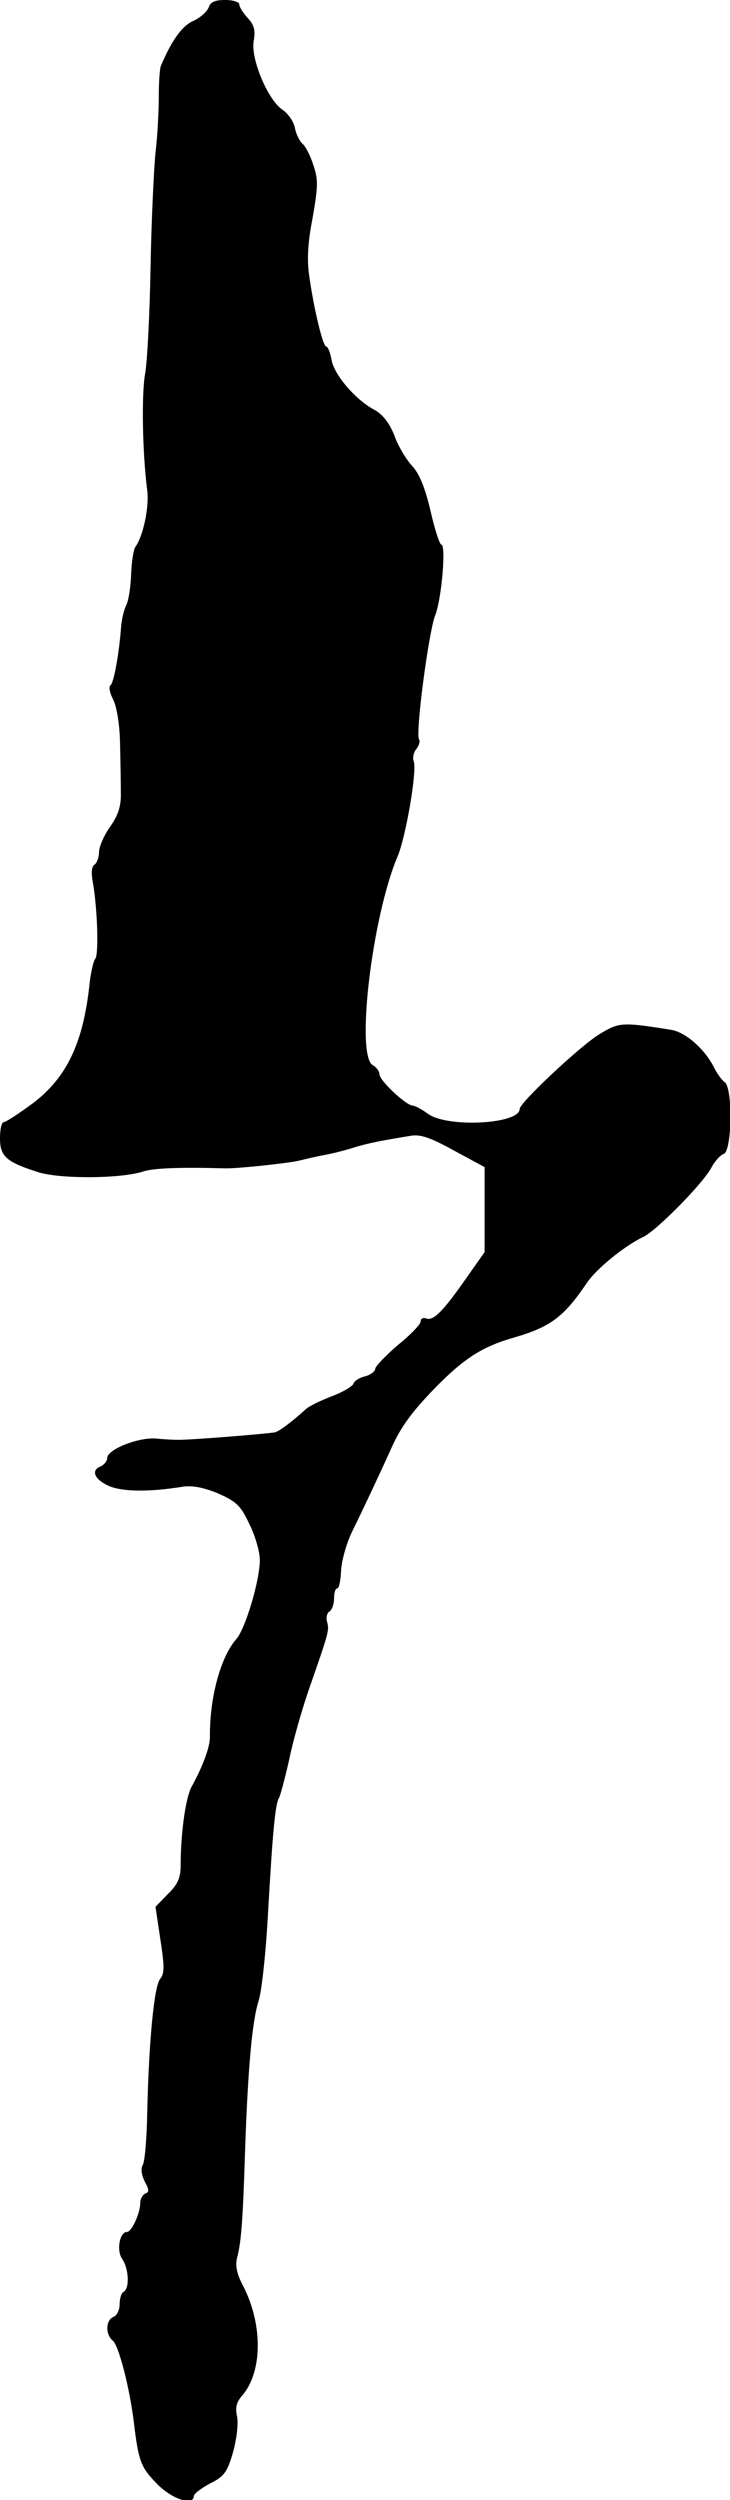
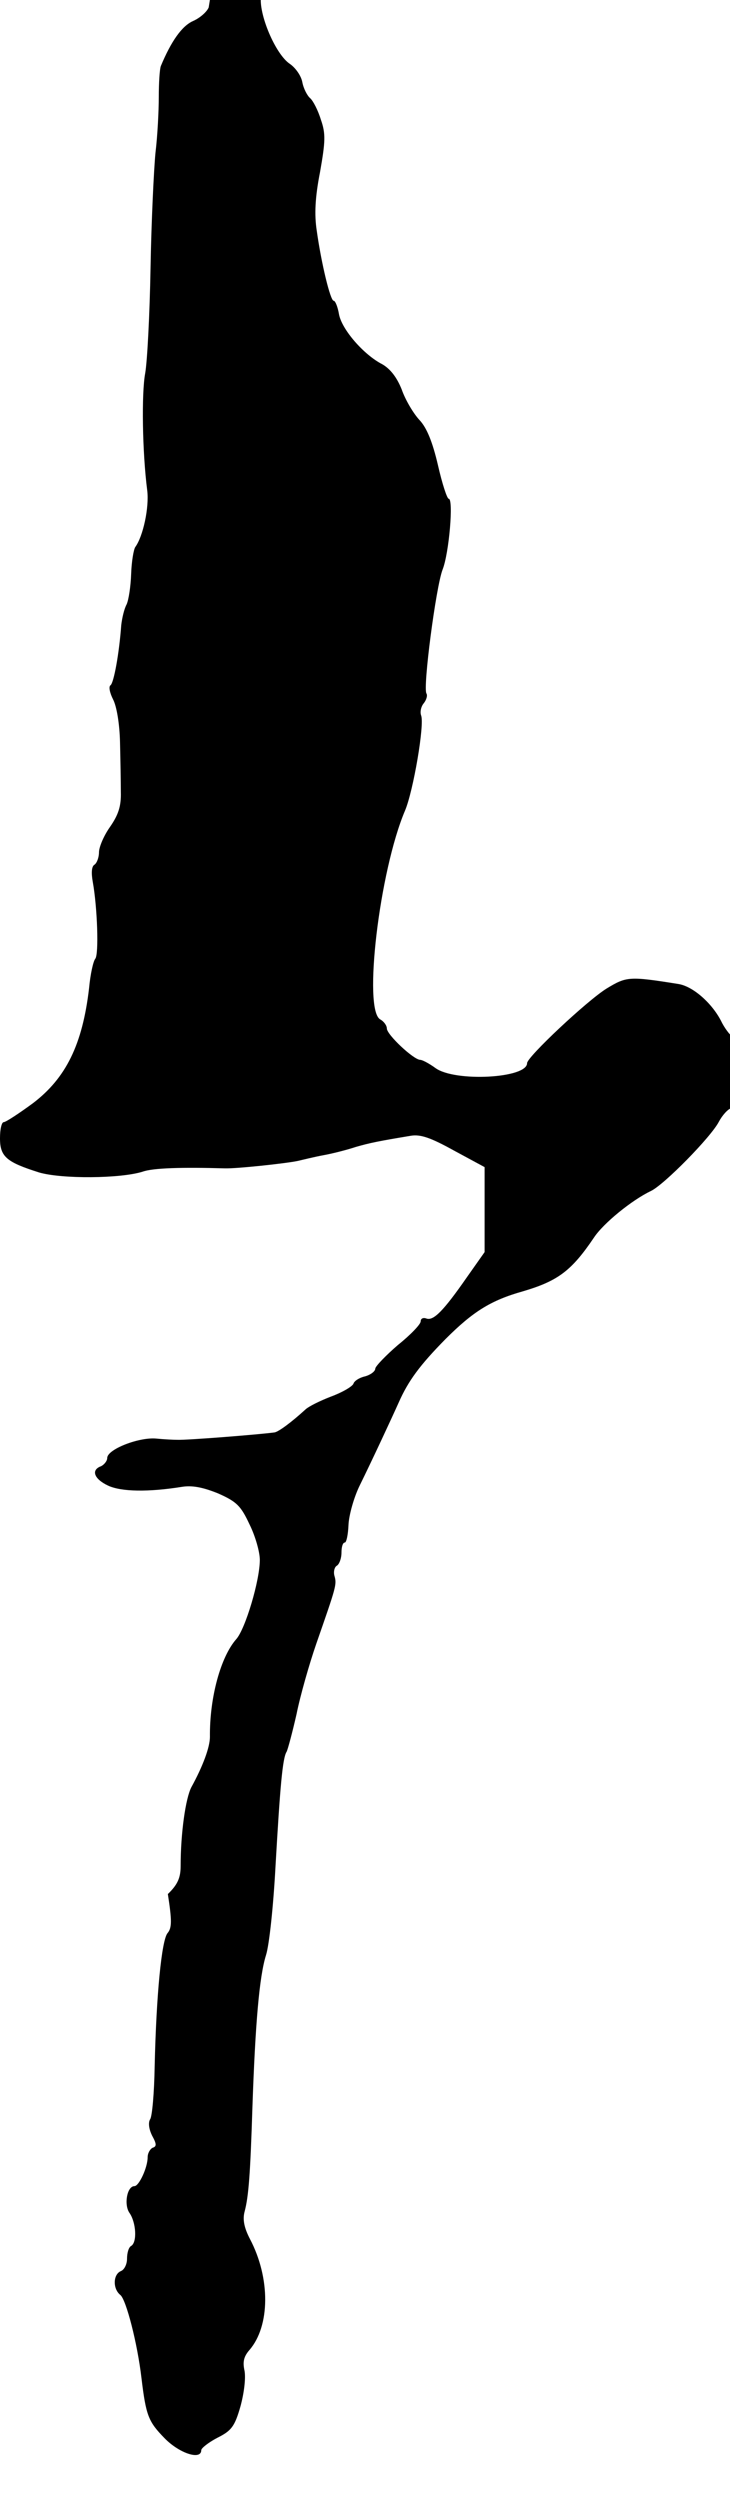
<svg xmlns="http://www.w3.org/2000/svg" version="1.0" width="177pt" height="606pt" viewBox="0 0 177 606" preserveAspectRatio="xMidYMid meet">
  <g transform="translate(0,606) scale(0.1,-0.1)" fill="#000000" stroke="none">
-     <path d="M506 6042 c-4 -10 -20 -25 -38 -33 -27 -12 -53 -49 -78 -109 -3 -8 -5 -42 -5 -75 0 -33 -3 -94 -8 -135 -4 -41 -10 -167 -12 -280 -2 -113 -8 -227 -13 -255 -9 -48 -7 -191 5 -284 5 -41 -10 -111 -29 -137 -4 -6 -9 -35 -10 -65 -1 -30 -6 -63 -11 -74 -6 -11 -11 -33 -13 -50 -5 -69 -18 -140 -26 -146 -5 -3 -2 -18 6 -34 9 -17 16 -60 17 -104 1 -42 2 -96 2 -121 1 -34 -6 -55 -26 -84 -15 -21 -27 -49 -27 -62 0 -12 -5 -26 -11 -30 -7 -4 -8 -20 -4 -42 11 -61 15 -175 6 -186 -5 -6 -12 -38 -15 -71 -16 -137 -56 -218 -136 -279 -34 -25 -66 -46 -71 -46 -5 0 -9 -17 -9 -39 0 -45 16 -58 95 -83 55 -16 197 -15 251 2 25 9 96 11 199 8 28 -1 149 12 177 18 13 3 41 10 63 14 22 4 57 13 78 20 35 10 55 14 133 27 24 4 49 -5 105 -36 l74 -40 0 -103 0 -103 -43 -61 c-57 -82 -81 -106 -98 -100 -8 3 -14 0 -14 -7 0 -7 -25 -33 -55 -57 -29 -25 -54 -51 -55 -57 0 -7 -11 -15 -24 -19 -14 -3 -27 -11 -29 -18 -3 -7 -27 -21 -54 -31 -26 -10 -55 -24 -63 -32 -34 -31 -64 -53 -74 -55 -36 -5 -212 -19 -236 -18 -8 0 -31 1 -51 3 -42 4 -119 -26 -119 -47 0 -7 -7 -16 -15 -20 -25 -9 -17 -31 17 -47 32 -15 98 -16 179 -3 25 4 51 -1 88 -16 45 -20 55 -30 76 -75 14 -28 25 -67 25 -86 0 -50 -35 -167 -57 -192 -38 -43 -65 -142 -64 -237 0 -25 -17 -71 -45 -122 -14 -27 -26 -111 -26 -191 0 -28 -7 -45 -31 -68 l-30 -31 12 -80 c10 -65 10 -82 -1 -95 -14 -18 -27 -147 -31 -323 -1 -63 -6 -121 -11 -128 -5 -8 -3 -24 5 -40 11 -20 11 -26 1 -29 -6 -3 -12 -13 -12 -23 0 -25 -21 -70 -32 -70 -18 0 -26 -45 -12 -65 16 -23 19 -71 4 -80 -6 -3 -10 -17 -10 -31 0 -14 -7 -27 -15 -30 -19 -8 -20 -43 -1 -58 14 -12 41 -116 51 -201 11 -92 17 -106 56 -146 36 -37 89 -54 89 -29 0 5 18 19 39 30 34 17 42 27 56 76 9 33 13 68 10 86 -5 22 -2 35 12 51 50 58 51 174 1 269 -14 27 -18 47 -13 66 10 37 14 94 19 252 7 206 17 319 33 370 8 25 18 121 23 215 11 191 17 263 27 278 3 6 14 47 24 91 9 45 31 122 48 171 48 138 50 143 44 164 -3 10 0 22 6 25 6 4 11 18 11 32 0 13 3 24 8 24 4 0 8 19 9 43 1 23 13 67 28 97 30 61 77 162 94 200 23 52 51 90 113 153 67 67 110 94 188 116 85 25 118 50 172 130 23 35 92 91 138 113 32 15 146 131 165 168 8 15 21 30 30 33 20 8 22 161 2 174 -6 4 -19 21 -27 38 -23 44 -69 84 -104 89 -119 19 -125 18 -173 -11 -47 -29 -193 -166 -193 -181 0 -37 -175 -46 -222 -12 -15 11 -32 20 -37 20 -16 0 -81 61 -81 76 0 7 -7 17 -16 22 -42 23 -2 360 60 506 20 47 48 210 39 231 -3 9 0 22 7 30 6 8 9 18 6 23 -9 14 23 258 39 300 16 40 27 172 15 172 -4 0 -16 37 -26 81 -13 56 -27 91 -45 110 -14 15 -34 48 -43 74 -12 30 -28 50 -47 61 -45 23 -98 84 -105 121 -3 18 -9 33 -13 33 -8 0 -30 91 -41 170 -6 39 -4 81 8 142 13 74 14 93 2 127 -7 23 -19 46 -26 52 -7 6 -16 23 -19 39 -3 16 -17 35 -30 44 -35 23 -77 122 -70 166 5 27 1 40 -15 57 -11 12 -20 27 -20 33 0 5 -15 10 -34 10 -25 0 -36 -5 -40 -18z" />
+     <path d="M506 6042 c-4 -10 -20 -25 -38 -33 -27 -12 -53 -49 -78 -109 -3 -8 -5 -42 -5 -75 0 -33 -3 -94 -8 -135 -4 -41 -10 -167 -12 -280 -2 -113 -8 -227 -13 -255 -9 -48 -7 -191 5 -284 5 -41 -10 -111 -29 -137 -4 -6 -9 -35 -10 -65 -1 -30 -6 -63 -11 -74 -6 -11 -11 -33 -13 -50 -5 -69 -18 -140 -26 -146 -5 -3 -2 -18 6 -34 9 -17 16 -60 17 -104 1 -42 2 -96 2 -121 1 -34 -6 -55 -26 -84 -15 -21 -27 -49 -27 -62 0 -12 -5 -26 -11 -30 -7 -4 -8 -20 -4 -42 11 -61 15 -175 6 -186 -5 -6 -12 -38 -15 -71 -16 -137 -56 -218 -136 -279 -34 -25 -66 -46 -71 -46 -5 0 -9 -17 -9 -39 0 -45 16 -58 95 -83 55 -16 197 -15 251 2 25 9 96 11 199 8 28 -1 149 12 177 18 13 3 41 10 63 14 22 4 57 13 78 20 35 10 55 14 133 27 24 4 49 -5 105 -36 l74 -40 0 -103 0 -103 -43 -61 c-57 -82 -81 -106 -98 -100 -8 3 -14 0 -14 -7 0 -7 -25 -33 -55 -57 -29 -25 -54 -51 -55 -57 0 -7 -11 -15 -24 -19 -14 -3 -27 -11 -29 -18 -3 -7 -27 -21 -54 -31 -26 -10 -55 -24 -63 -32 -34 -31 -64 -53 -74 -55 -36 -5 -212 -19 -236 -18 -8 0 -31 1 -51 3 -42 4 -119 -26 -119 -47 0 -7 -7 -16 -15 -20 -25 -9 -17 -31 17 -47 32 -15 98 -16 179 -3 25 4 51 -1 88 -16 45 -20 55 -30 76 -75 14 -28 25 -67 25 -86 0 -50 -35 -167 -57 -192 -38 -43 -65 -142 -64 -237 0 -25 -17 -71 -45 -122 -14 -27 -26 -111 -26 -191 0 -28 -7 -45 -31 -68 c10 -65 10 -82 -1 -95 -14 -18 -27 -147 -31 -323 -1 -63 -6 -121 -11 -128 -5 -8 -3 -24 5 -40 11 -20 11 -26 1 -29 -6 -3 -12 -13 -12 -23 0 -25 -21 -70 -32 -70 -18 0 -26 -45 -12 -65 16 -23 19 -71 4 -80 -6 -3 -10 -17 -10 -31 0 -14 -7 -27 -15 -30 -19 -8 -20 -43 -1 -58 14 -12 41 -116 51 -201 11 -92 17 -106 56 -146 36 -37 89 -54 89 -29 0 5 18 19 39 30 34 17 42 27 56 76 9 33 13 68 10 86 -5 22 -2 35 12 51 50 58 51 174 1 269 -14 27 -18 47 -13 66 10 37 14 94 19 252 7 206 17 319 33 370 8 25 18 121 23 215 11 191 17 263 27 278 3 6 14 47 24 91 9 45 31 122 48 171 48 138 50 143 44 164 -3 10 0 22 6 25 6 4 11 18 11 32 0 13 3 24 8 24 4 0 8 19 9 43 1 23 13 67 28 97 30 61 77 162 94 200 23 52 51 90 113 153 67 67 110 94 188 116 85 25 118 50 172 130 23 35 92 91 138 113 32 15 146 131 165 168 8 15 21 30 30 33 20 8 22 161 2 174 -6 4 -19 21 -27 38 -23 44 -69 84 -104 89 -119 19 -125 18 -173 -11 -47 -29 -193 -166 -193 -181 0 -37 -175 -46 -222 -12 -15 11 -32 20 -37 20 -16 0 -81 61 -81 76 0 7 -7 17 -16 22 -42 23 -2 360 60 506 20 47 48 210 39 231 -3 9 0 22 7 30 6 8 9 18 6 23 -9 14 23 258 39 300 16 40 27 172 15 172 -4 0 -16 37 -26 81 -13 56 -27 91 -45 110 -14 15 -34 48 -43 74 -12 30 -28 50 -47 61 -45 23 -98 84 -105 121 -3 18 -9 33 -13 33 -8 0 -30 91 -41 170 -6 39 -4 81 8 142 13 74 14 93 2 127 -7 23 -19 46 -26 52 -7 6 -16 23 -19 39 -3 16 -17 35 -30 44 -35 23 -77 122 -70 166 5 27 1 40 -15 57 -11 12 -20 27 -20 33 0 5 -15 10 -34 10 -25 0 -36 -5 -40 -18z" />
  </g>
</svg>